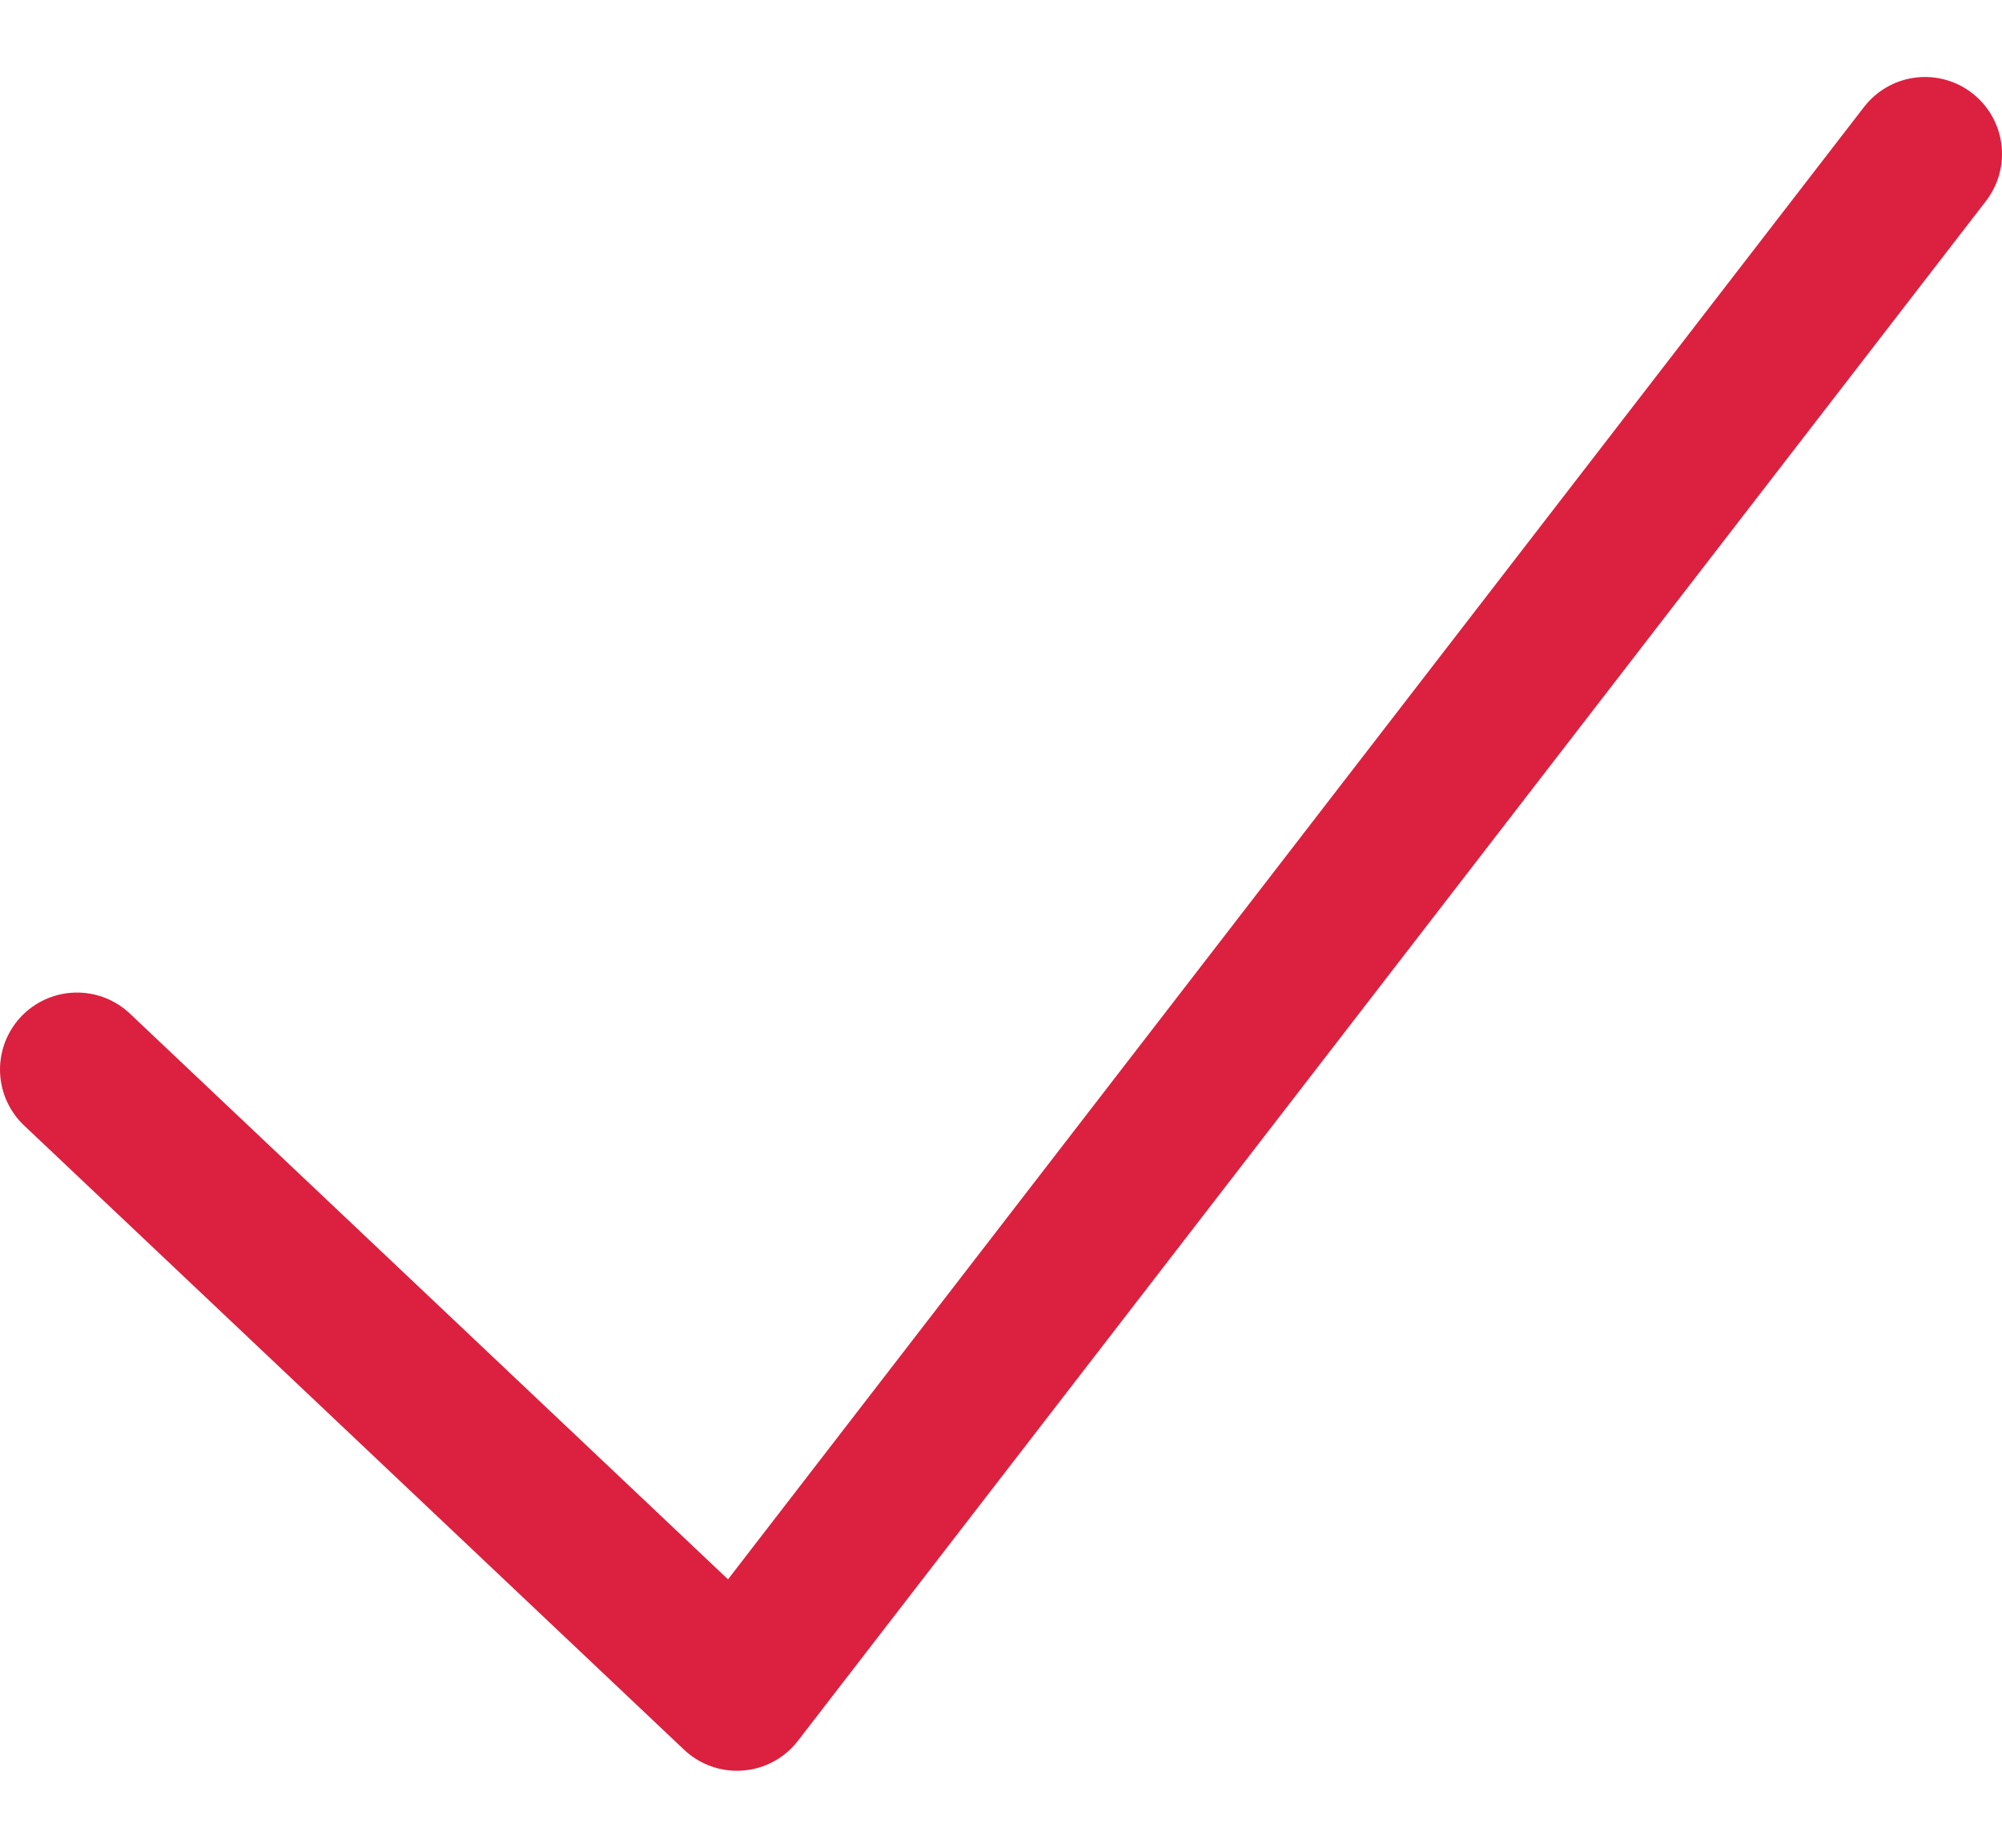
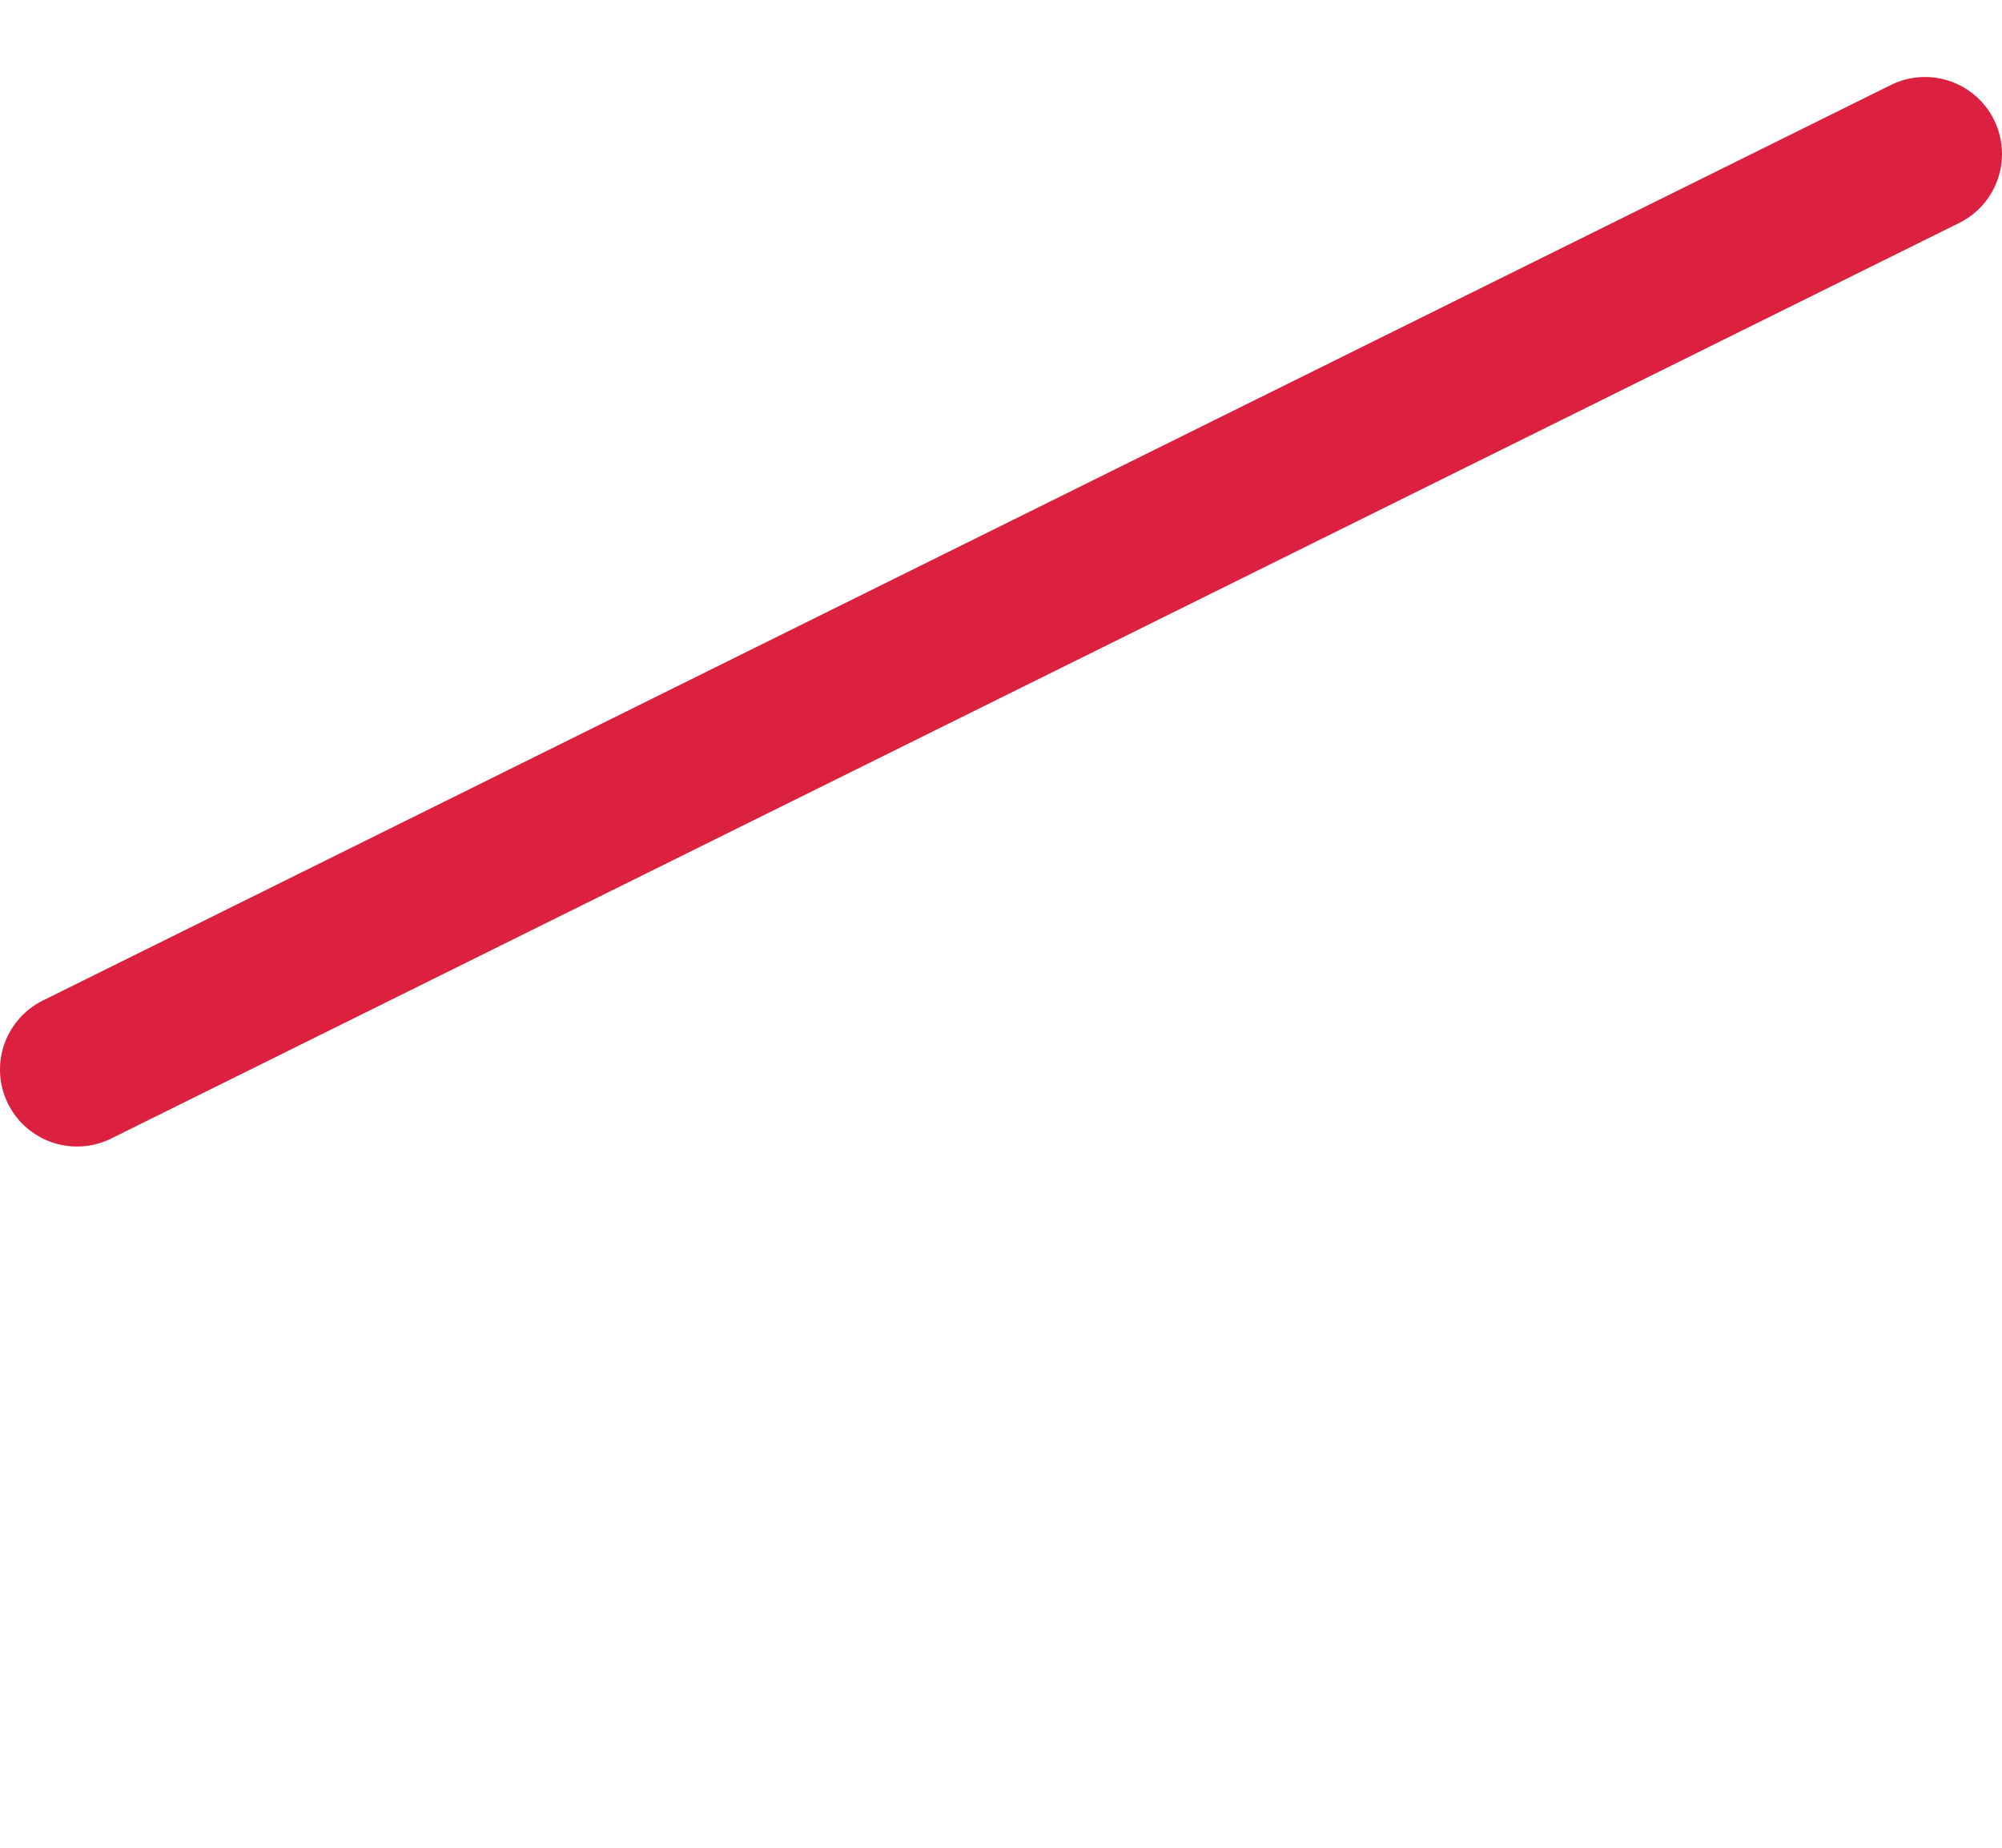
<svg xmlns="http://www.w3.org/2000/svg" width="26" height="24" viewBox="0 0 26 24" fill="none">
-   <path d="M25 2L9.571 22L1 13.892" stroke="#DB213F" stroke-width="2" stroke-linecap="round" stroke-linejoin="round" />
+   <path d="M25 2L1 13.892" stroke="#DB213F" stroke-width="2" stroke-linecap="round" stroke-linejoin="round" />
</svg>